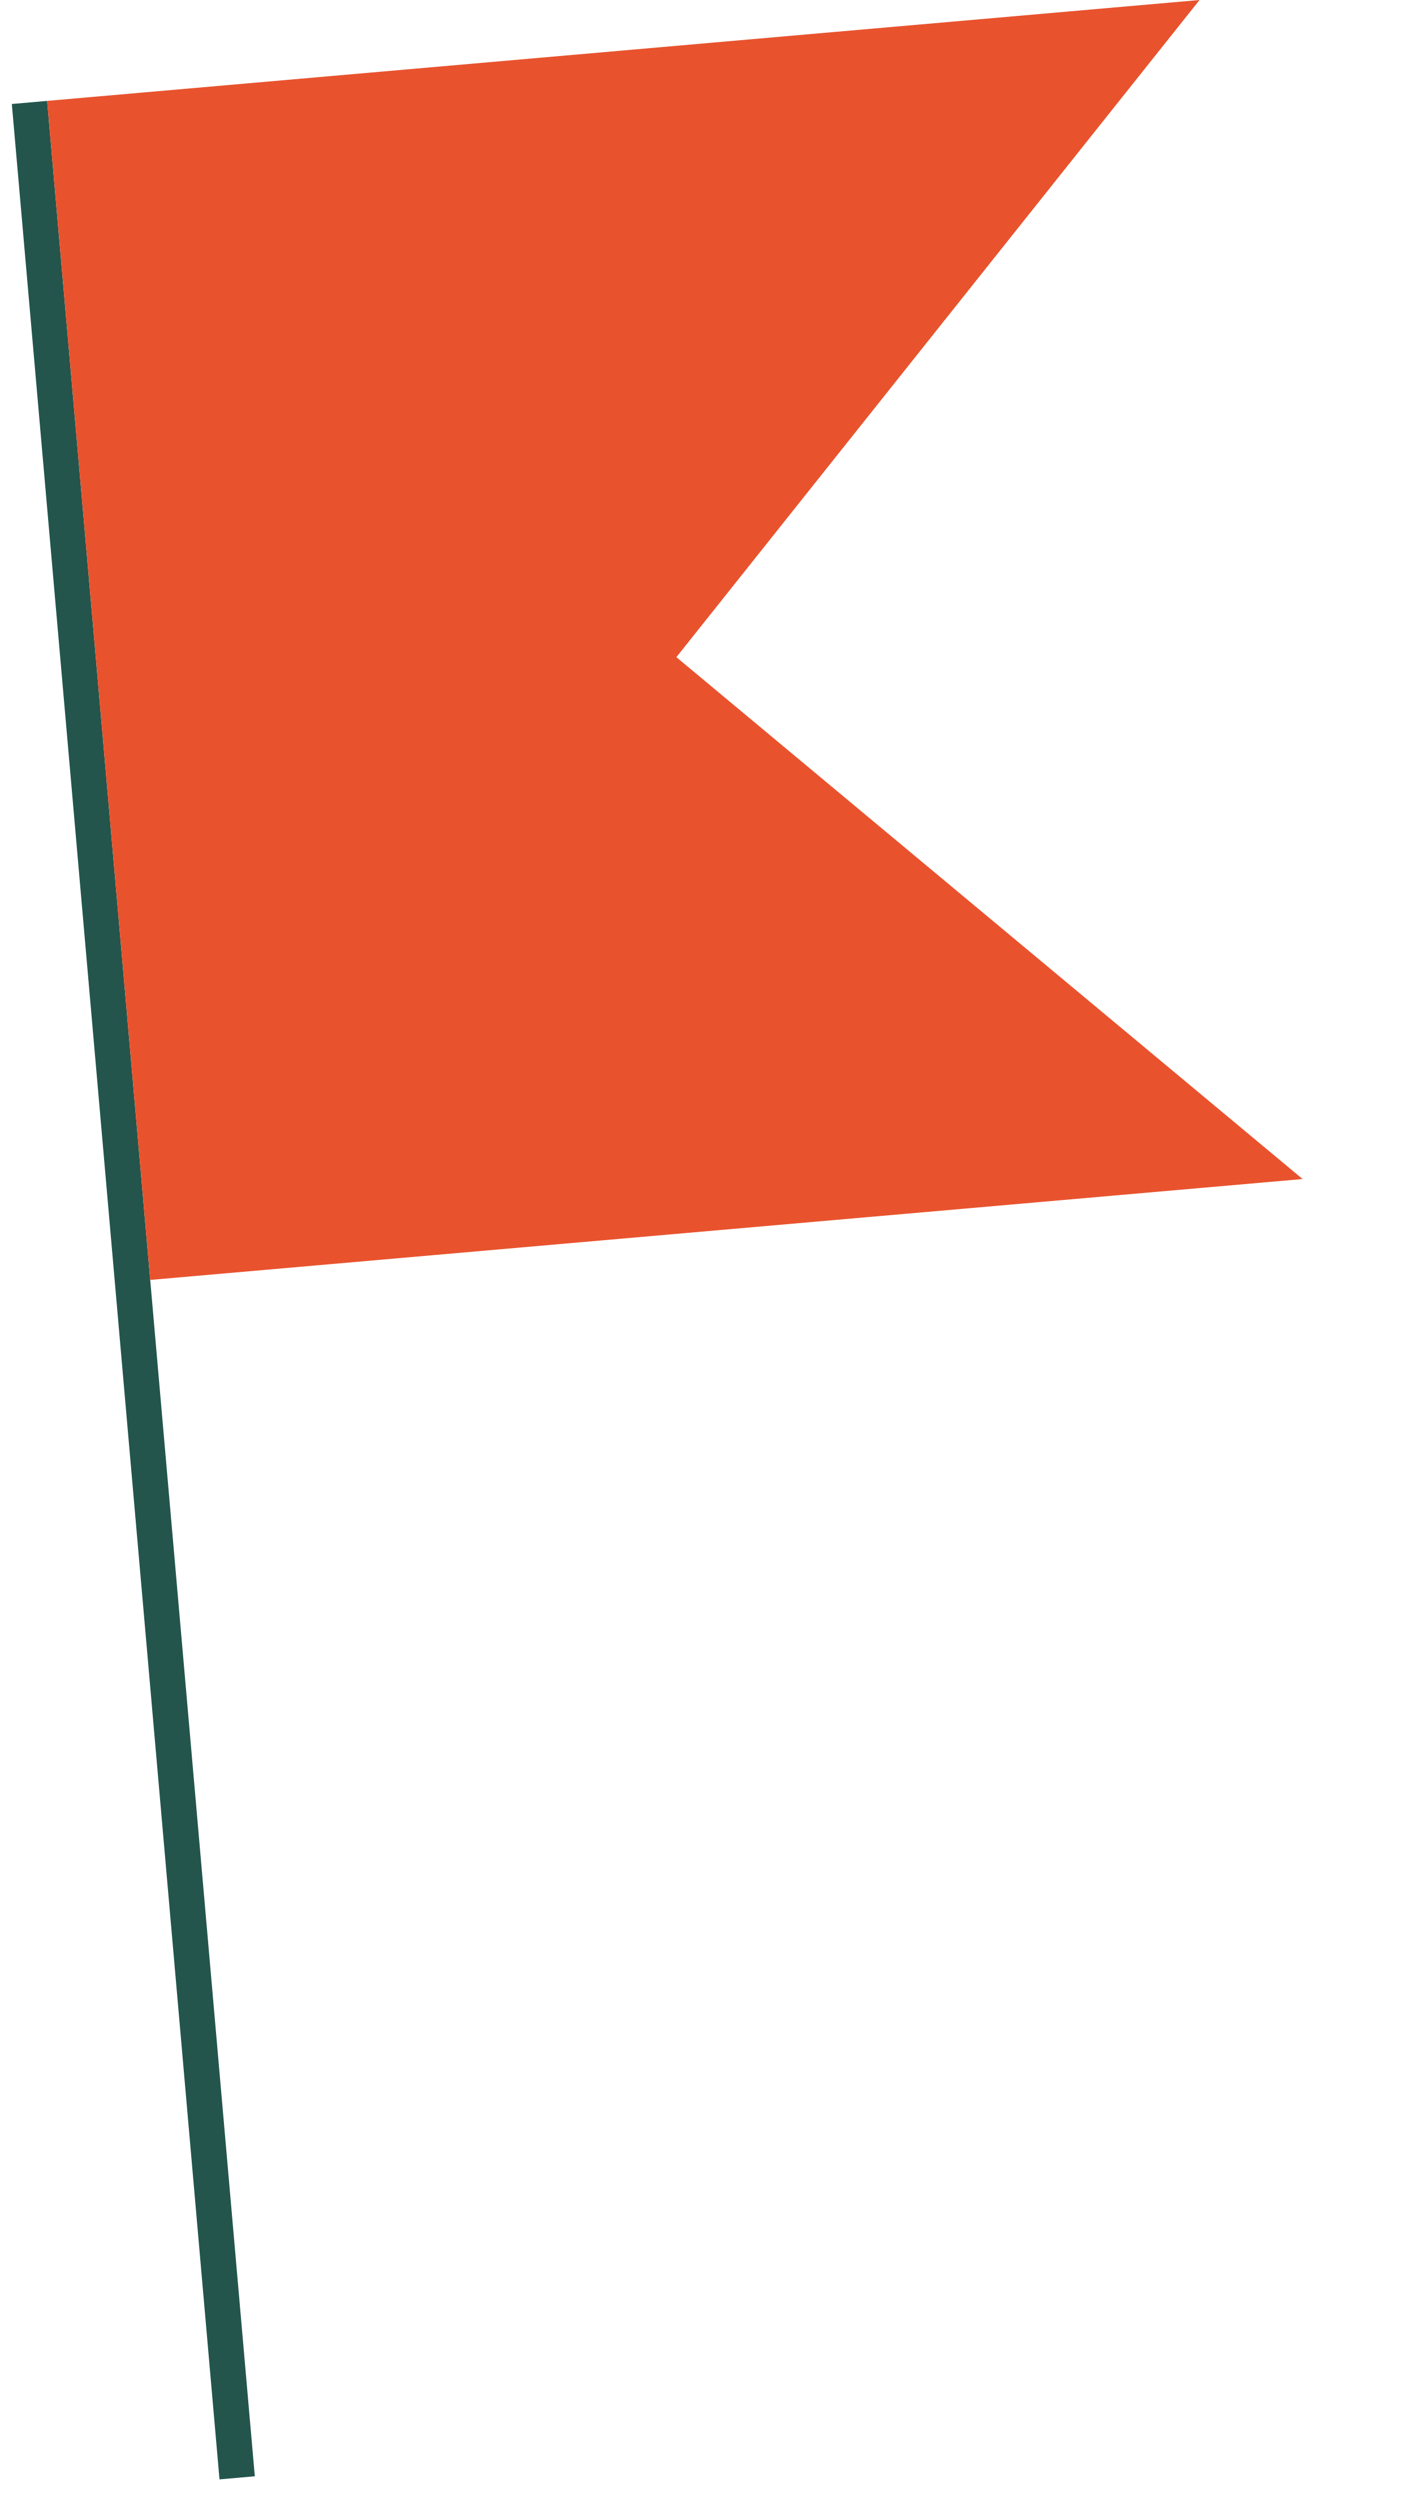
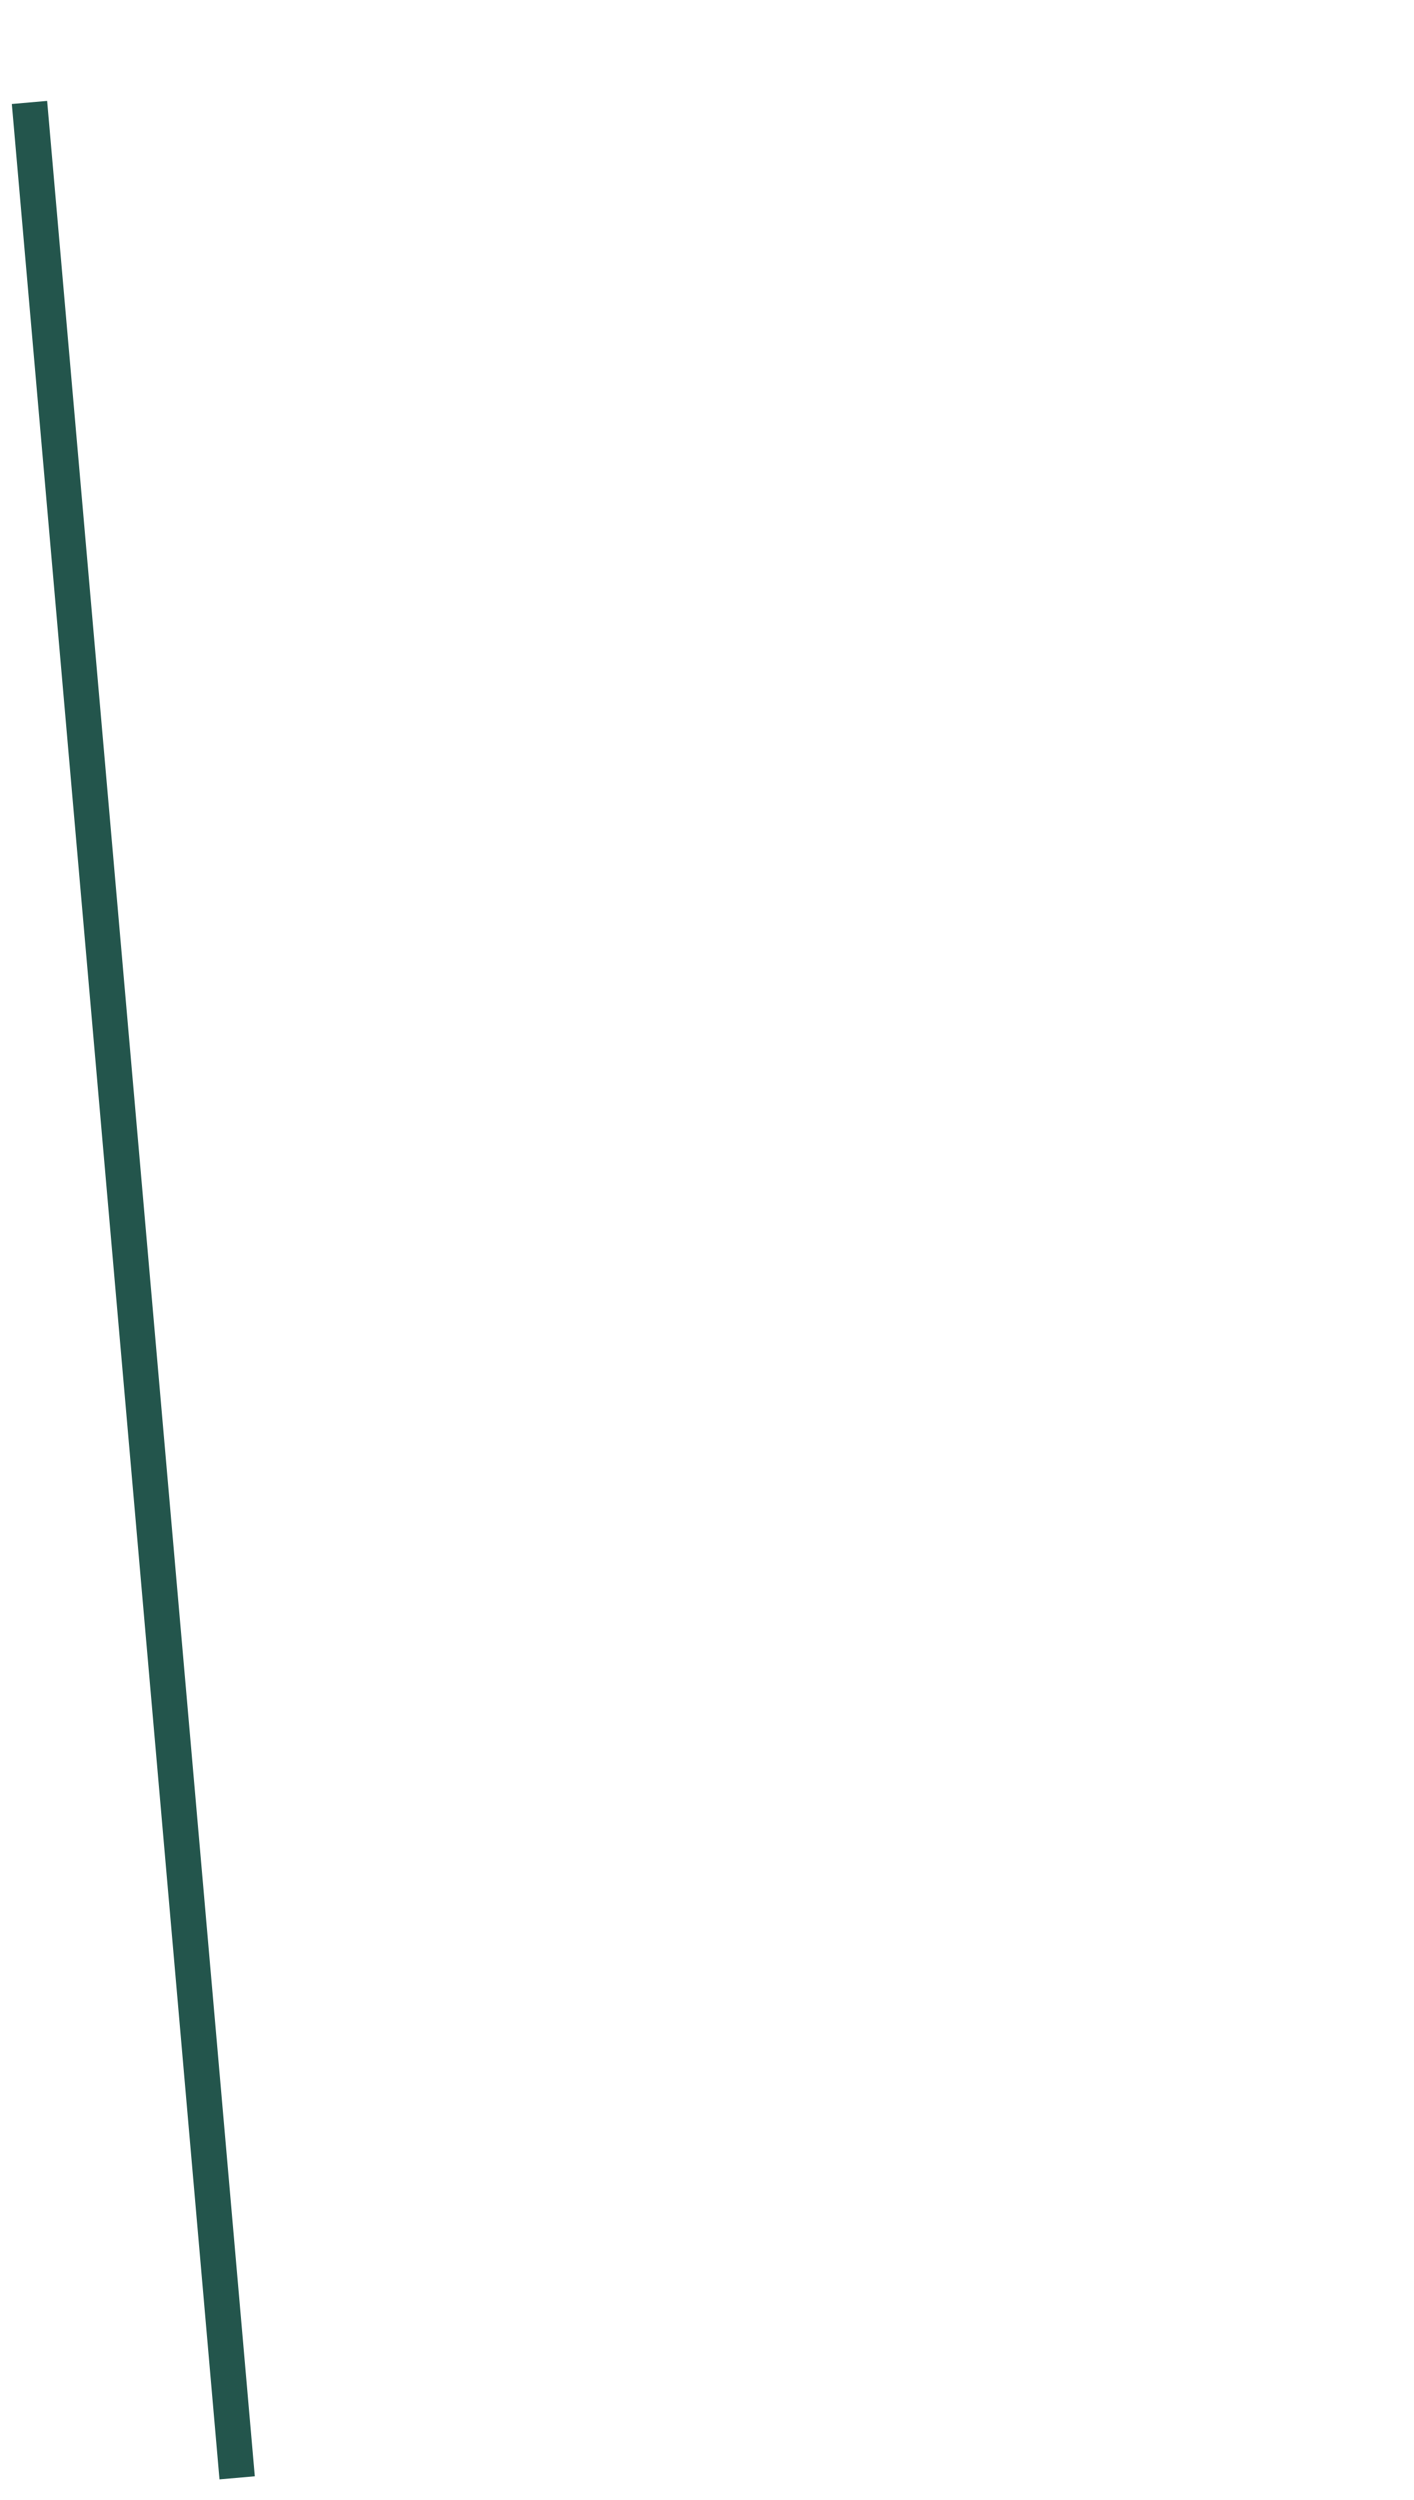
<svg xmlns="http://www.w3.org/2000/svg" width="60" height="106" viewBox="0 0 60 106" fill="none">
  <line x1="10.063" y1="105.068" x2="1.251" y2="4.344" stroke="#23554C" stroke-width="1.504" />
-   <path d="M2 4.278L50.9 0L28.701 27.866L55.274 49.995L6.374 54.273L2 4.278Z" fill="#E8532E" />
</svg>